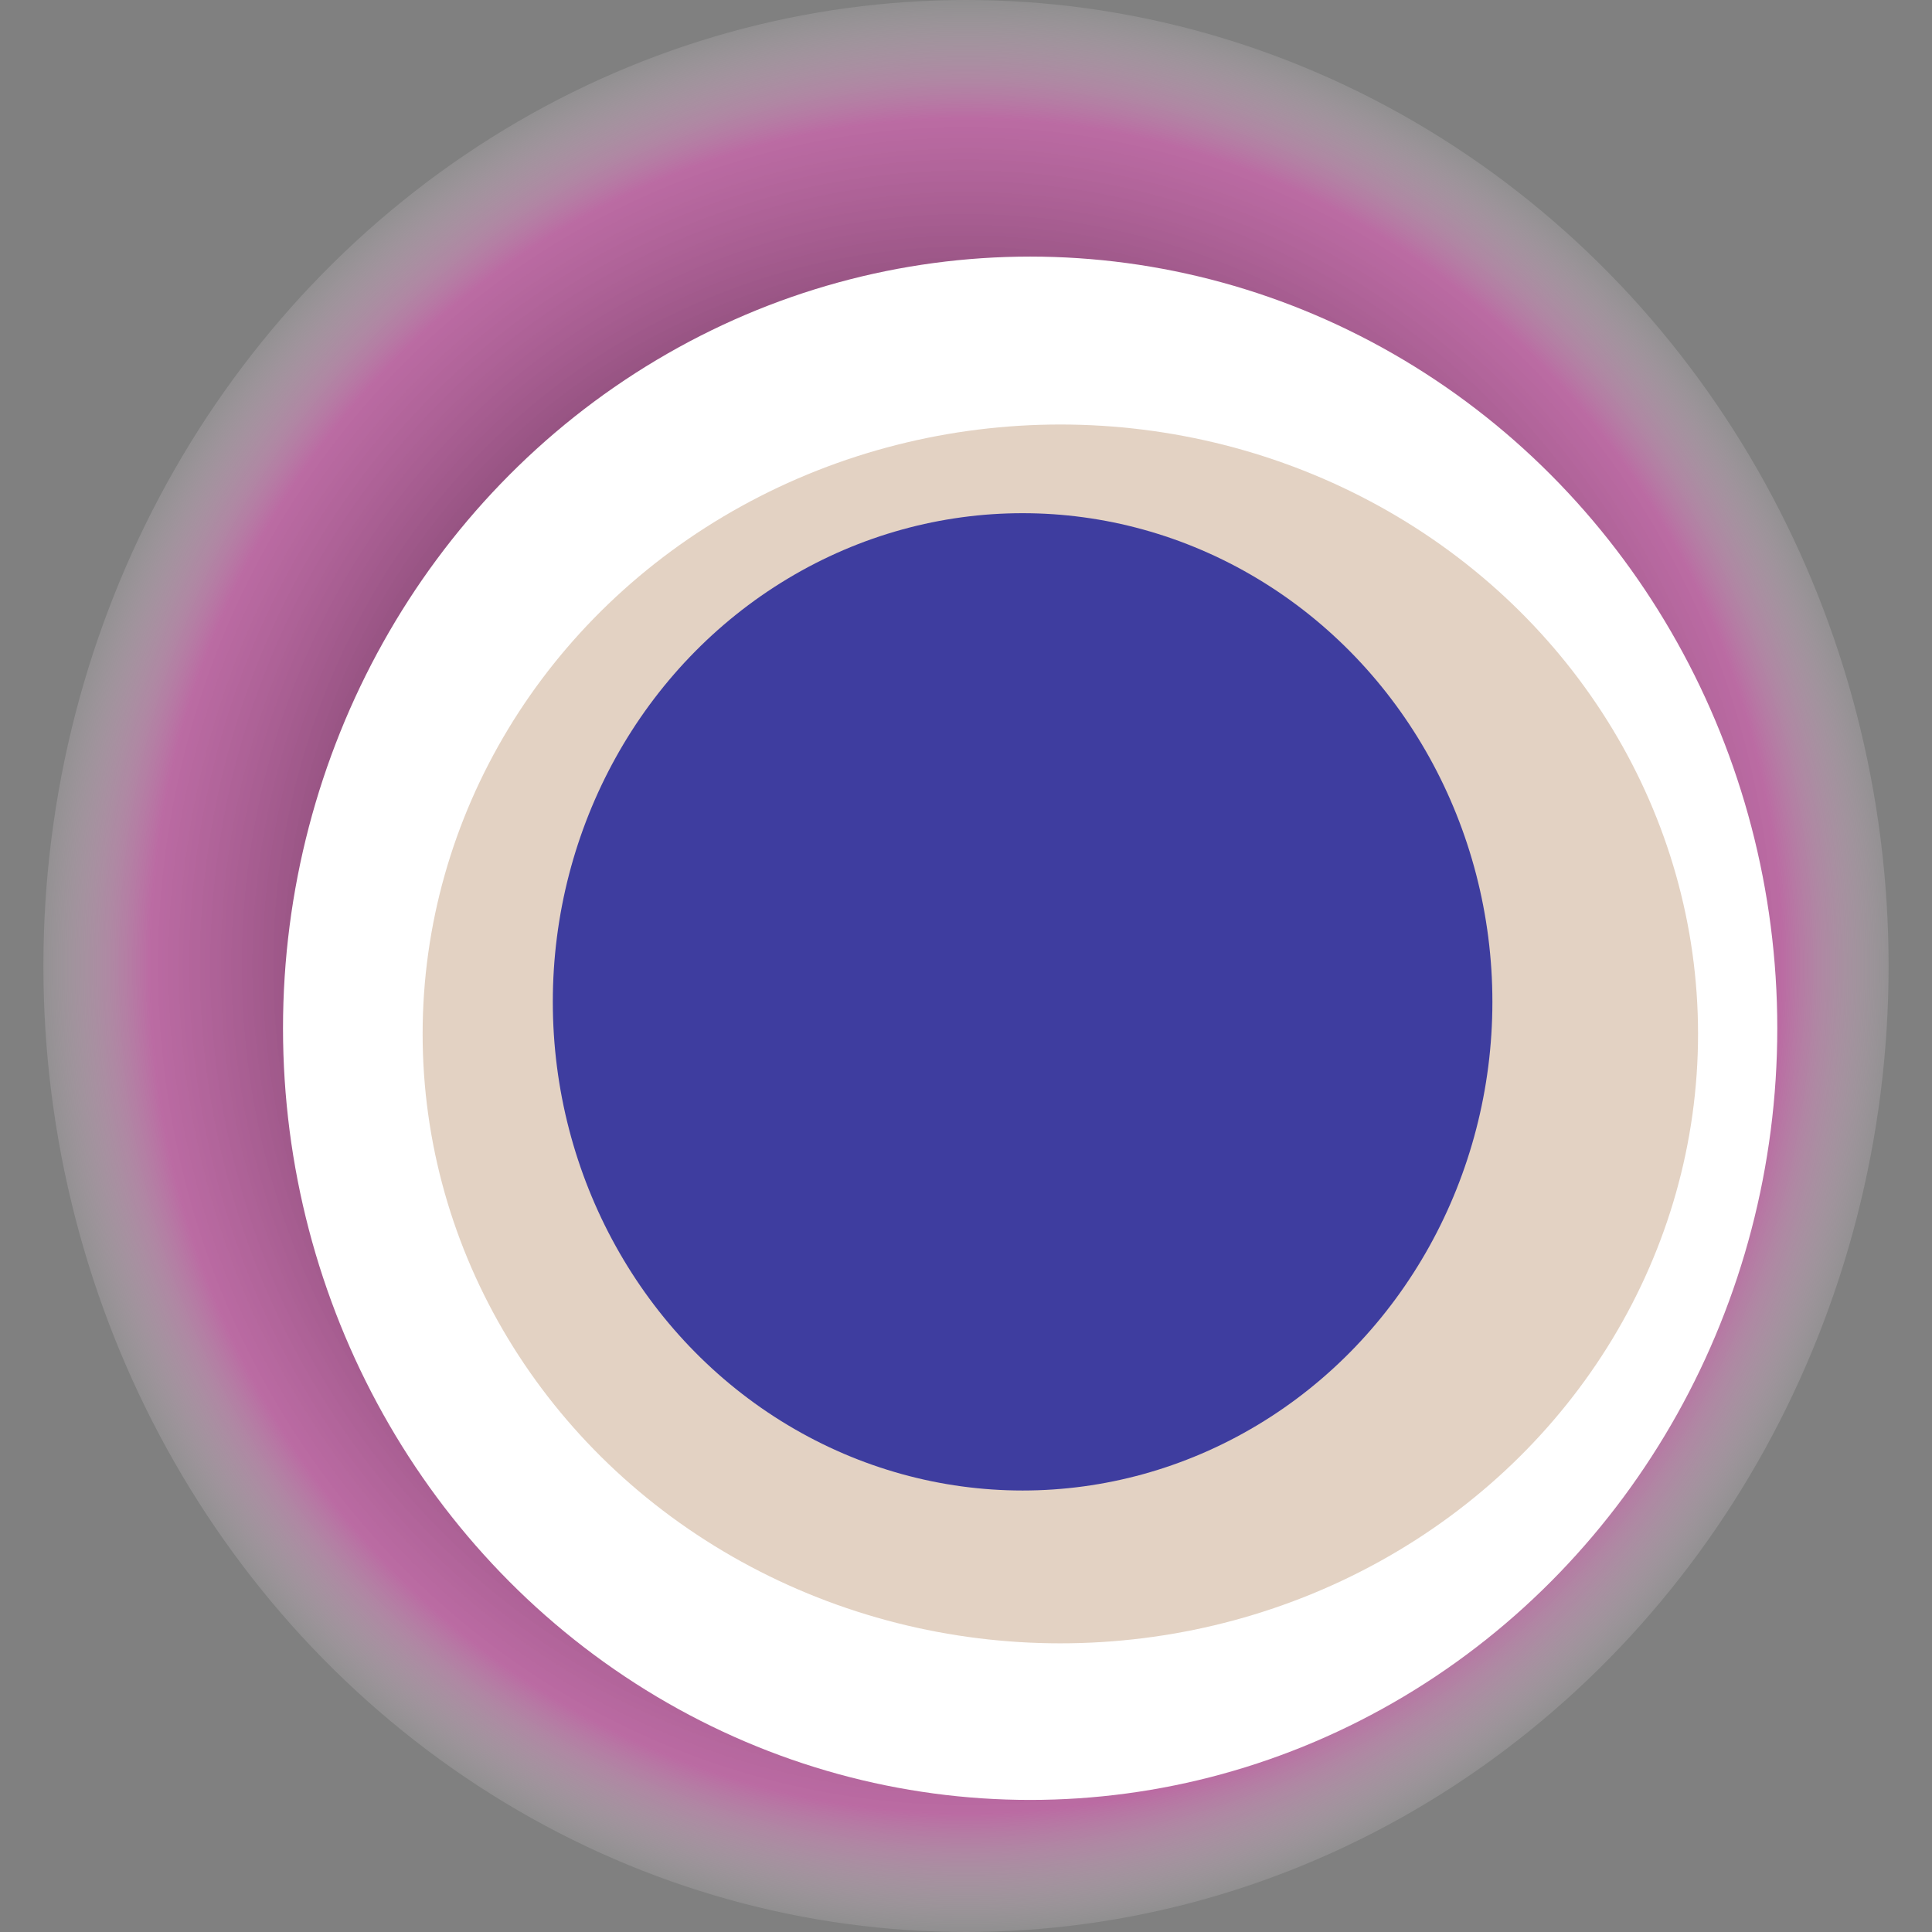
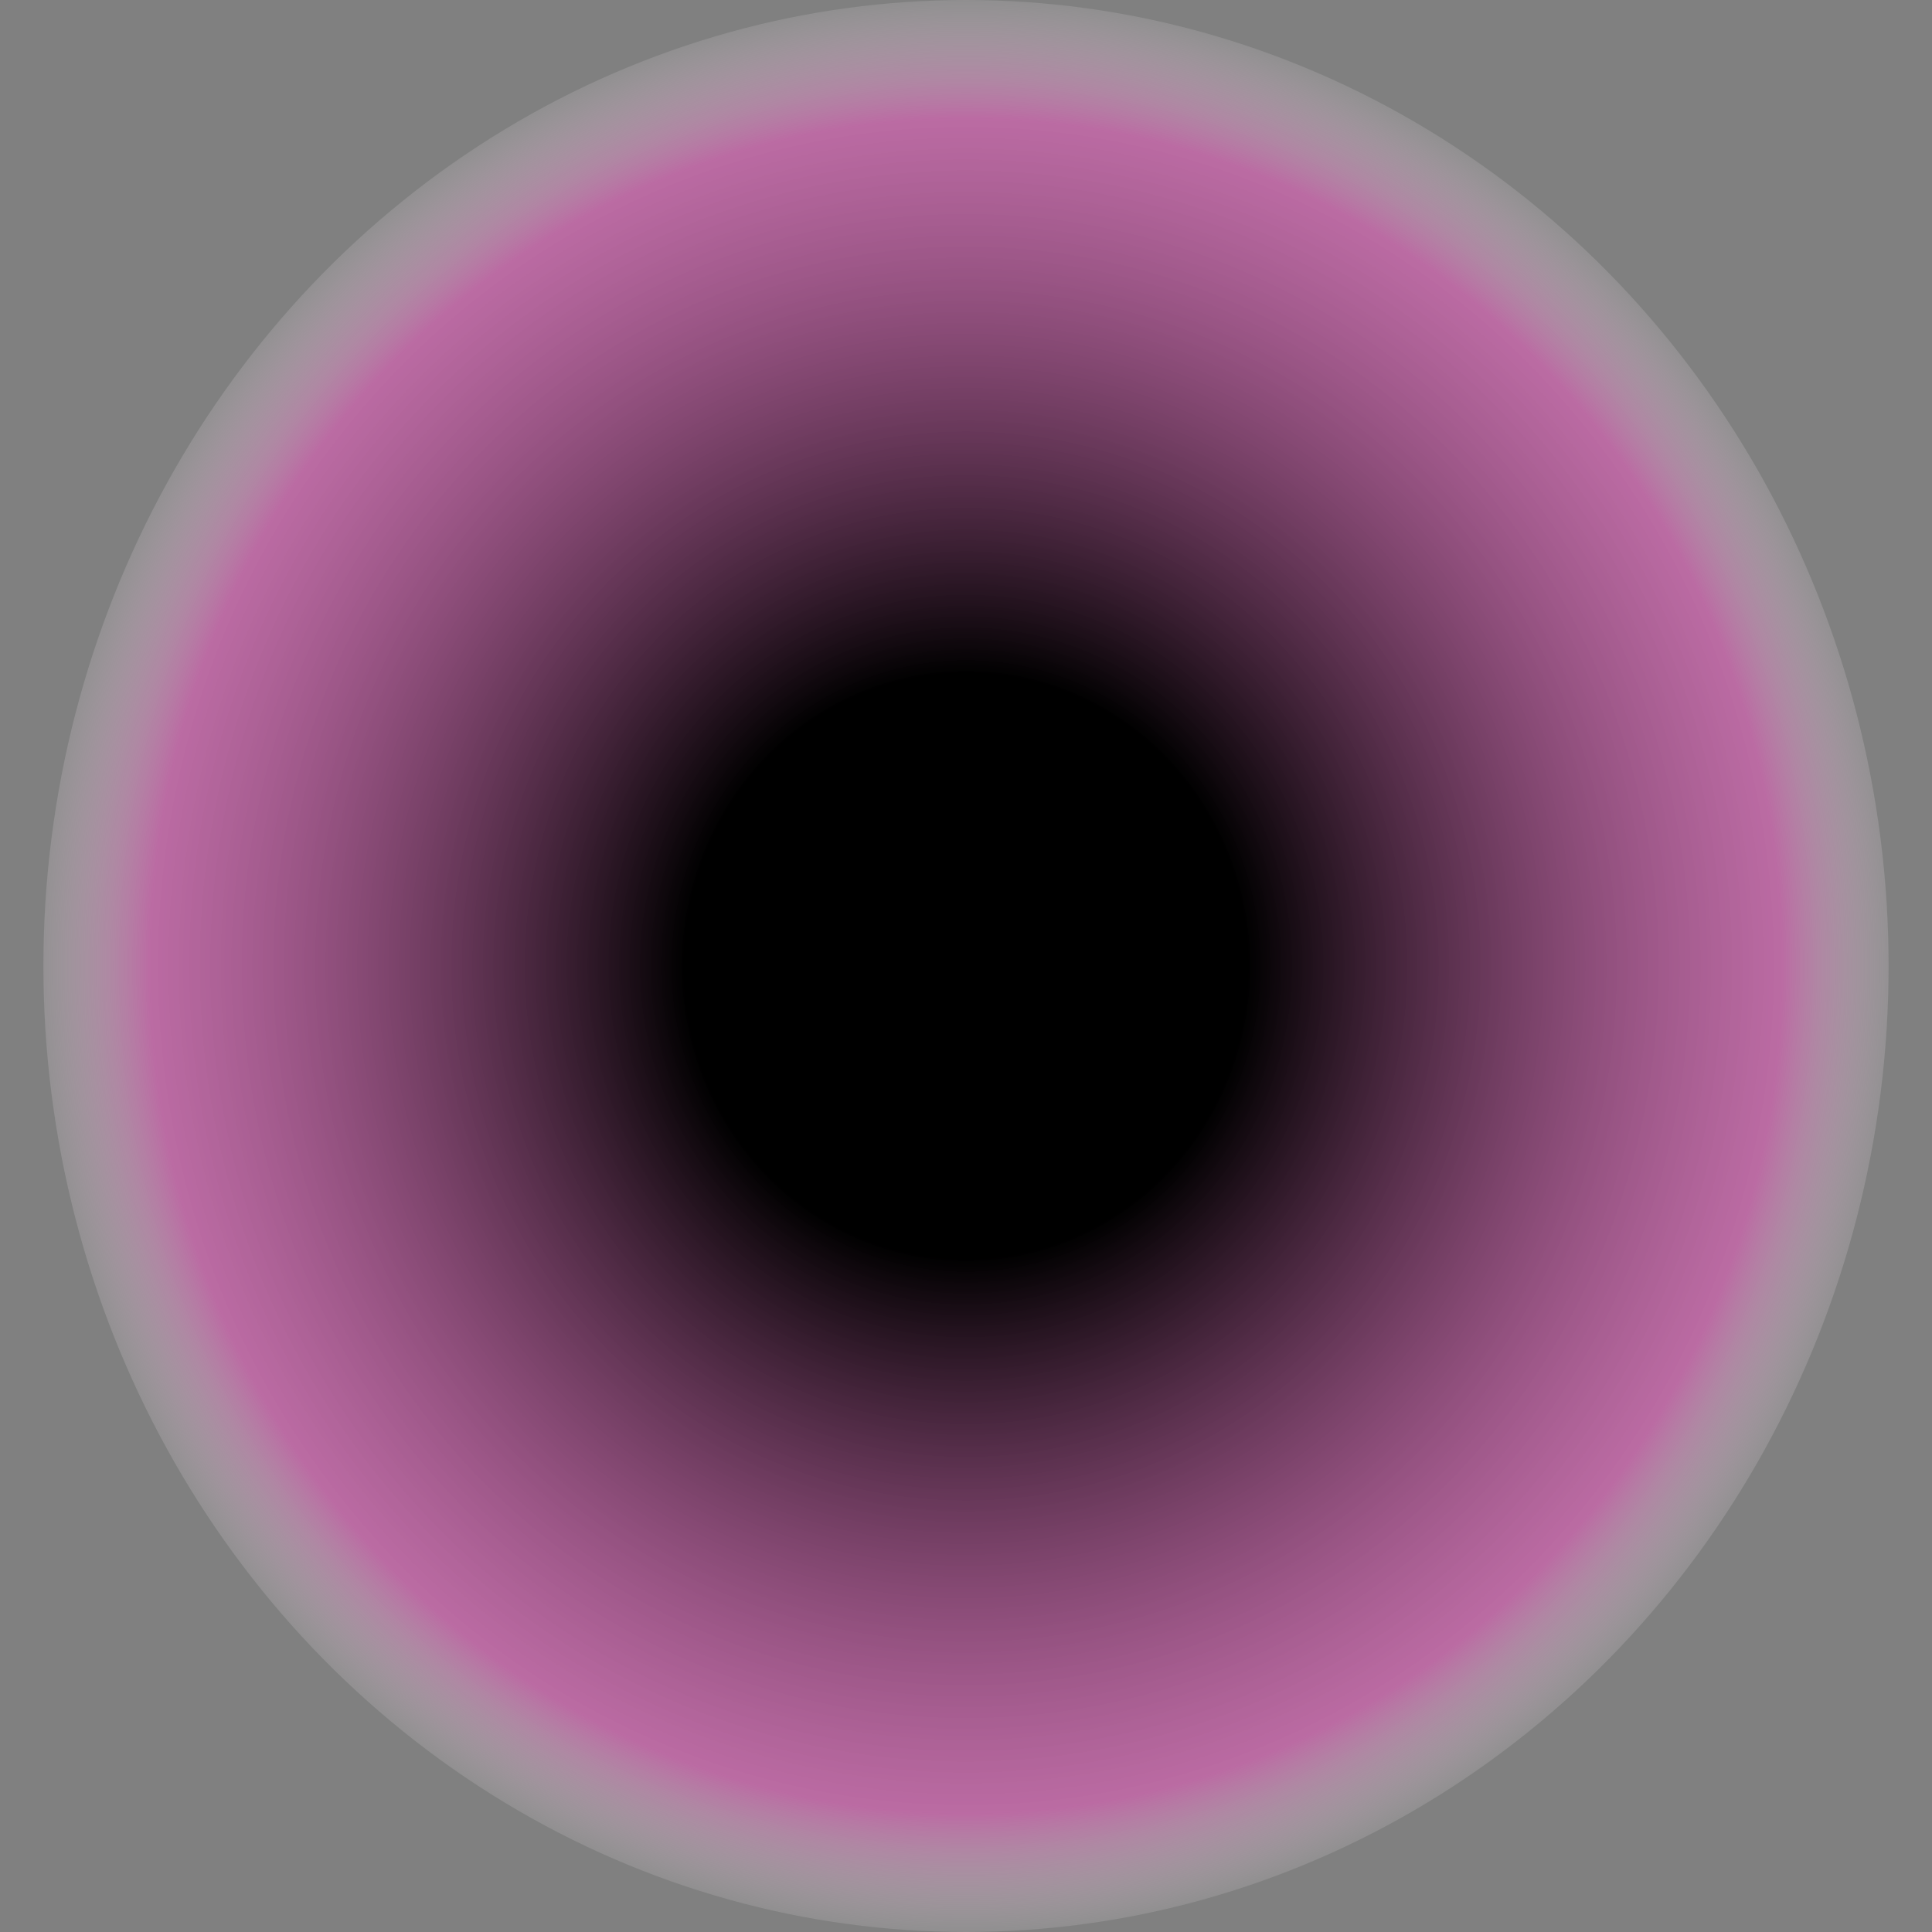
<svg xmlns="http://www.w3.org/2000/svg" width="1024" height="1024">
  <rect width="100%" height="100%" fill="#808080" stroke="none" />
  <g>
    <title>0x762e472b0fb034f3c6507179fe0afcf0ceffe219</title>
    <ellipse ry="512" rx="489" cy="512" cx="512" fill="url(#e_1_g)" />
-     <ellipse ry="409" rx="396" cy="545" cx="546" fill="#FFF" />
-     <ellipse ry="323" rx="338" cy="548" cx="562" fill="rgba(186,143,105,0.4)" />
-     <ellipse ry="259" rx="249" cy="531" cx="542" fill="rgba(22, 24, 150, 0.8)" />
    <animateTransform attributeName="transform" begin="0s" dur="11s" type="rotate" from="360 512 512" to="0 512 512" repeatCount="indefinite" />
    <defs>
      <radialGradient id="e_1_g">
        <stop offset="30%" stop-color="#000" />
        <stop offset="87%" stop-color="rgba(226,93,186,0.6)" />
        <stop offset="100%" stop-color="rgba(255,255,255,0.1)" />
      </radialGradient>
    </defs>
  </g>
</svg>